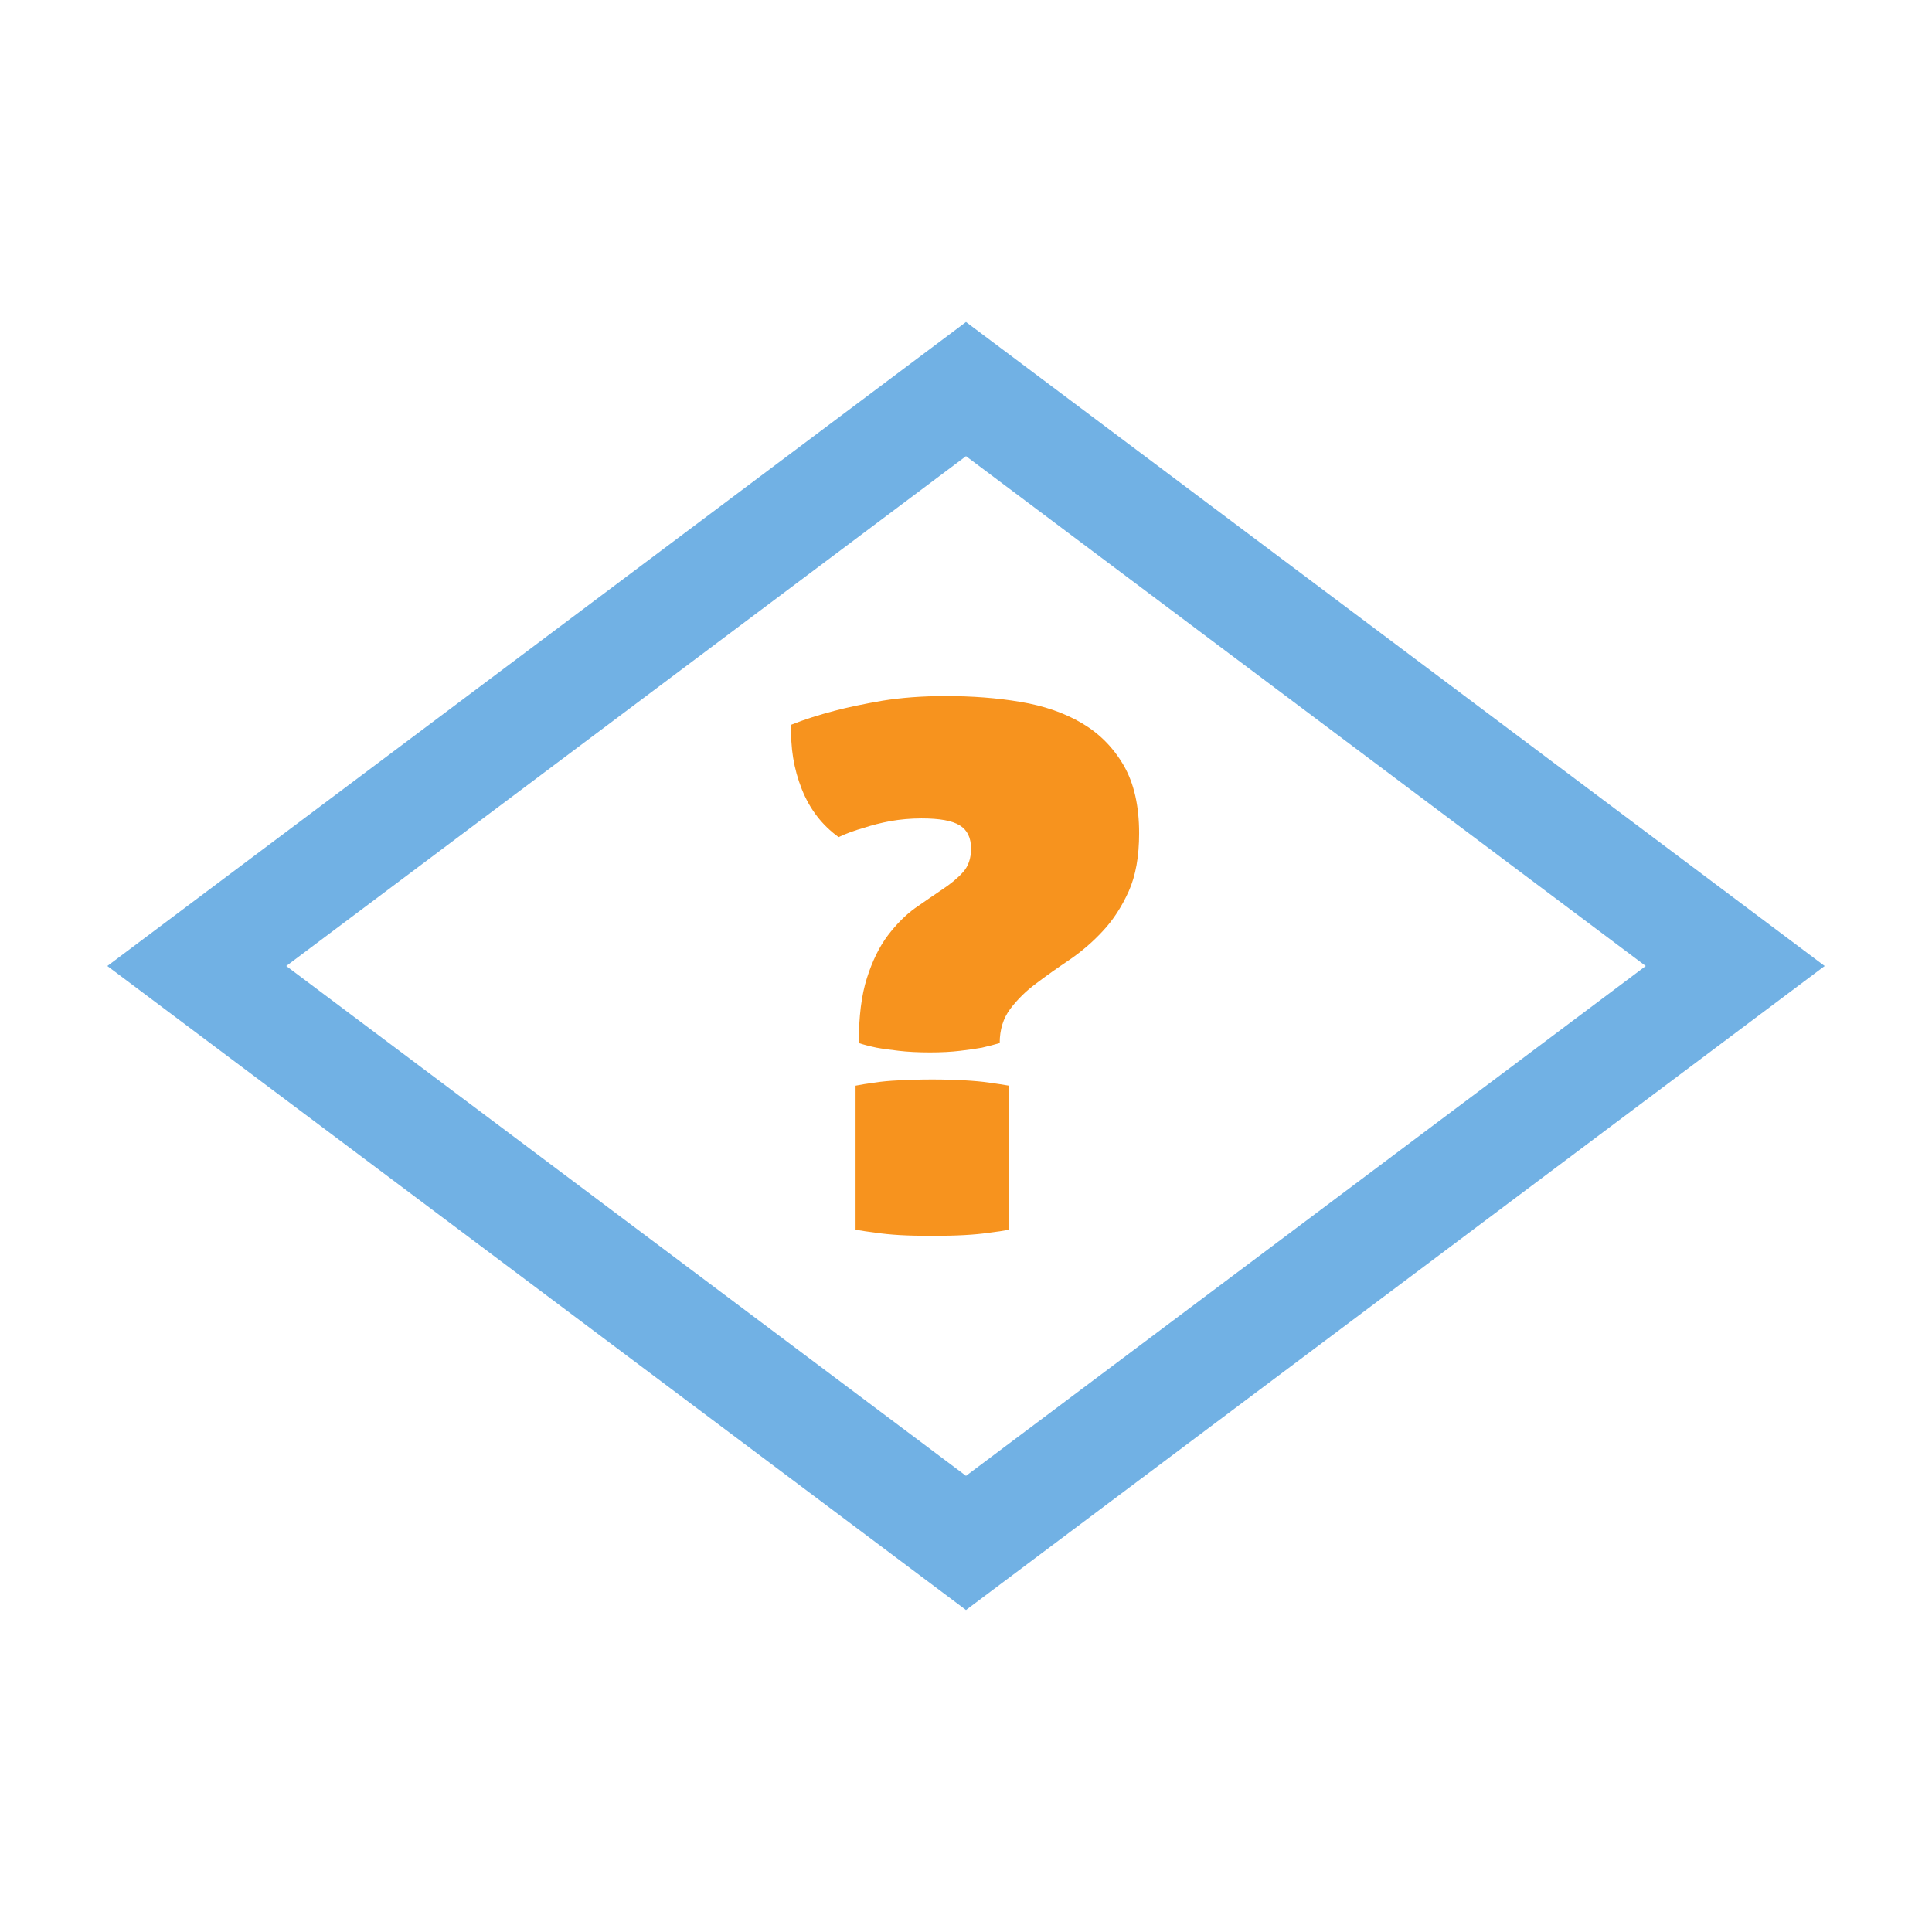
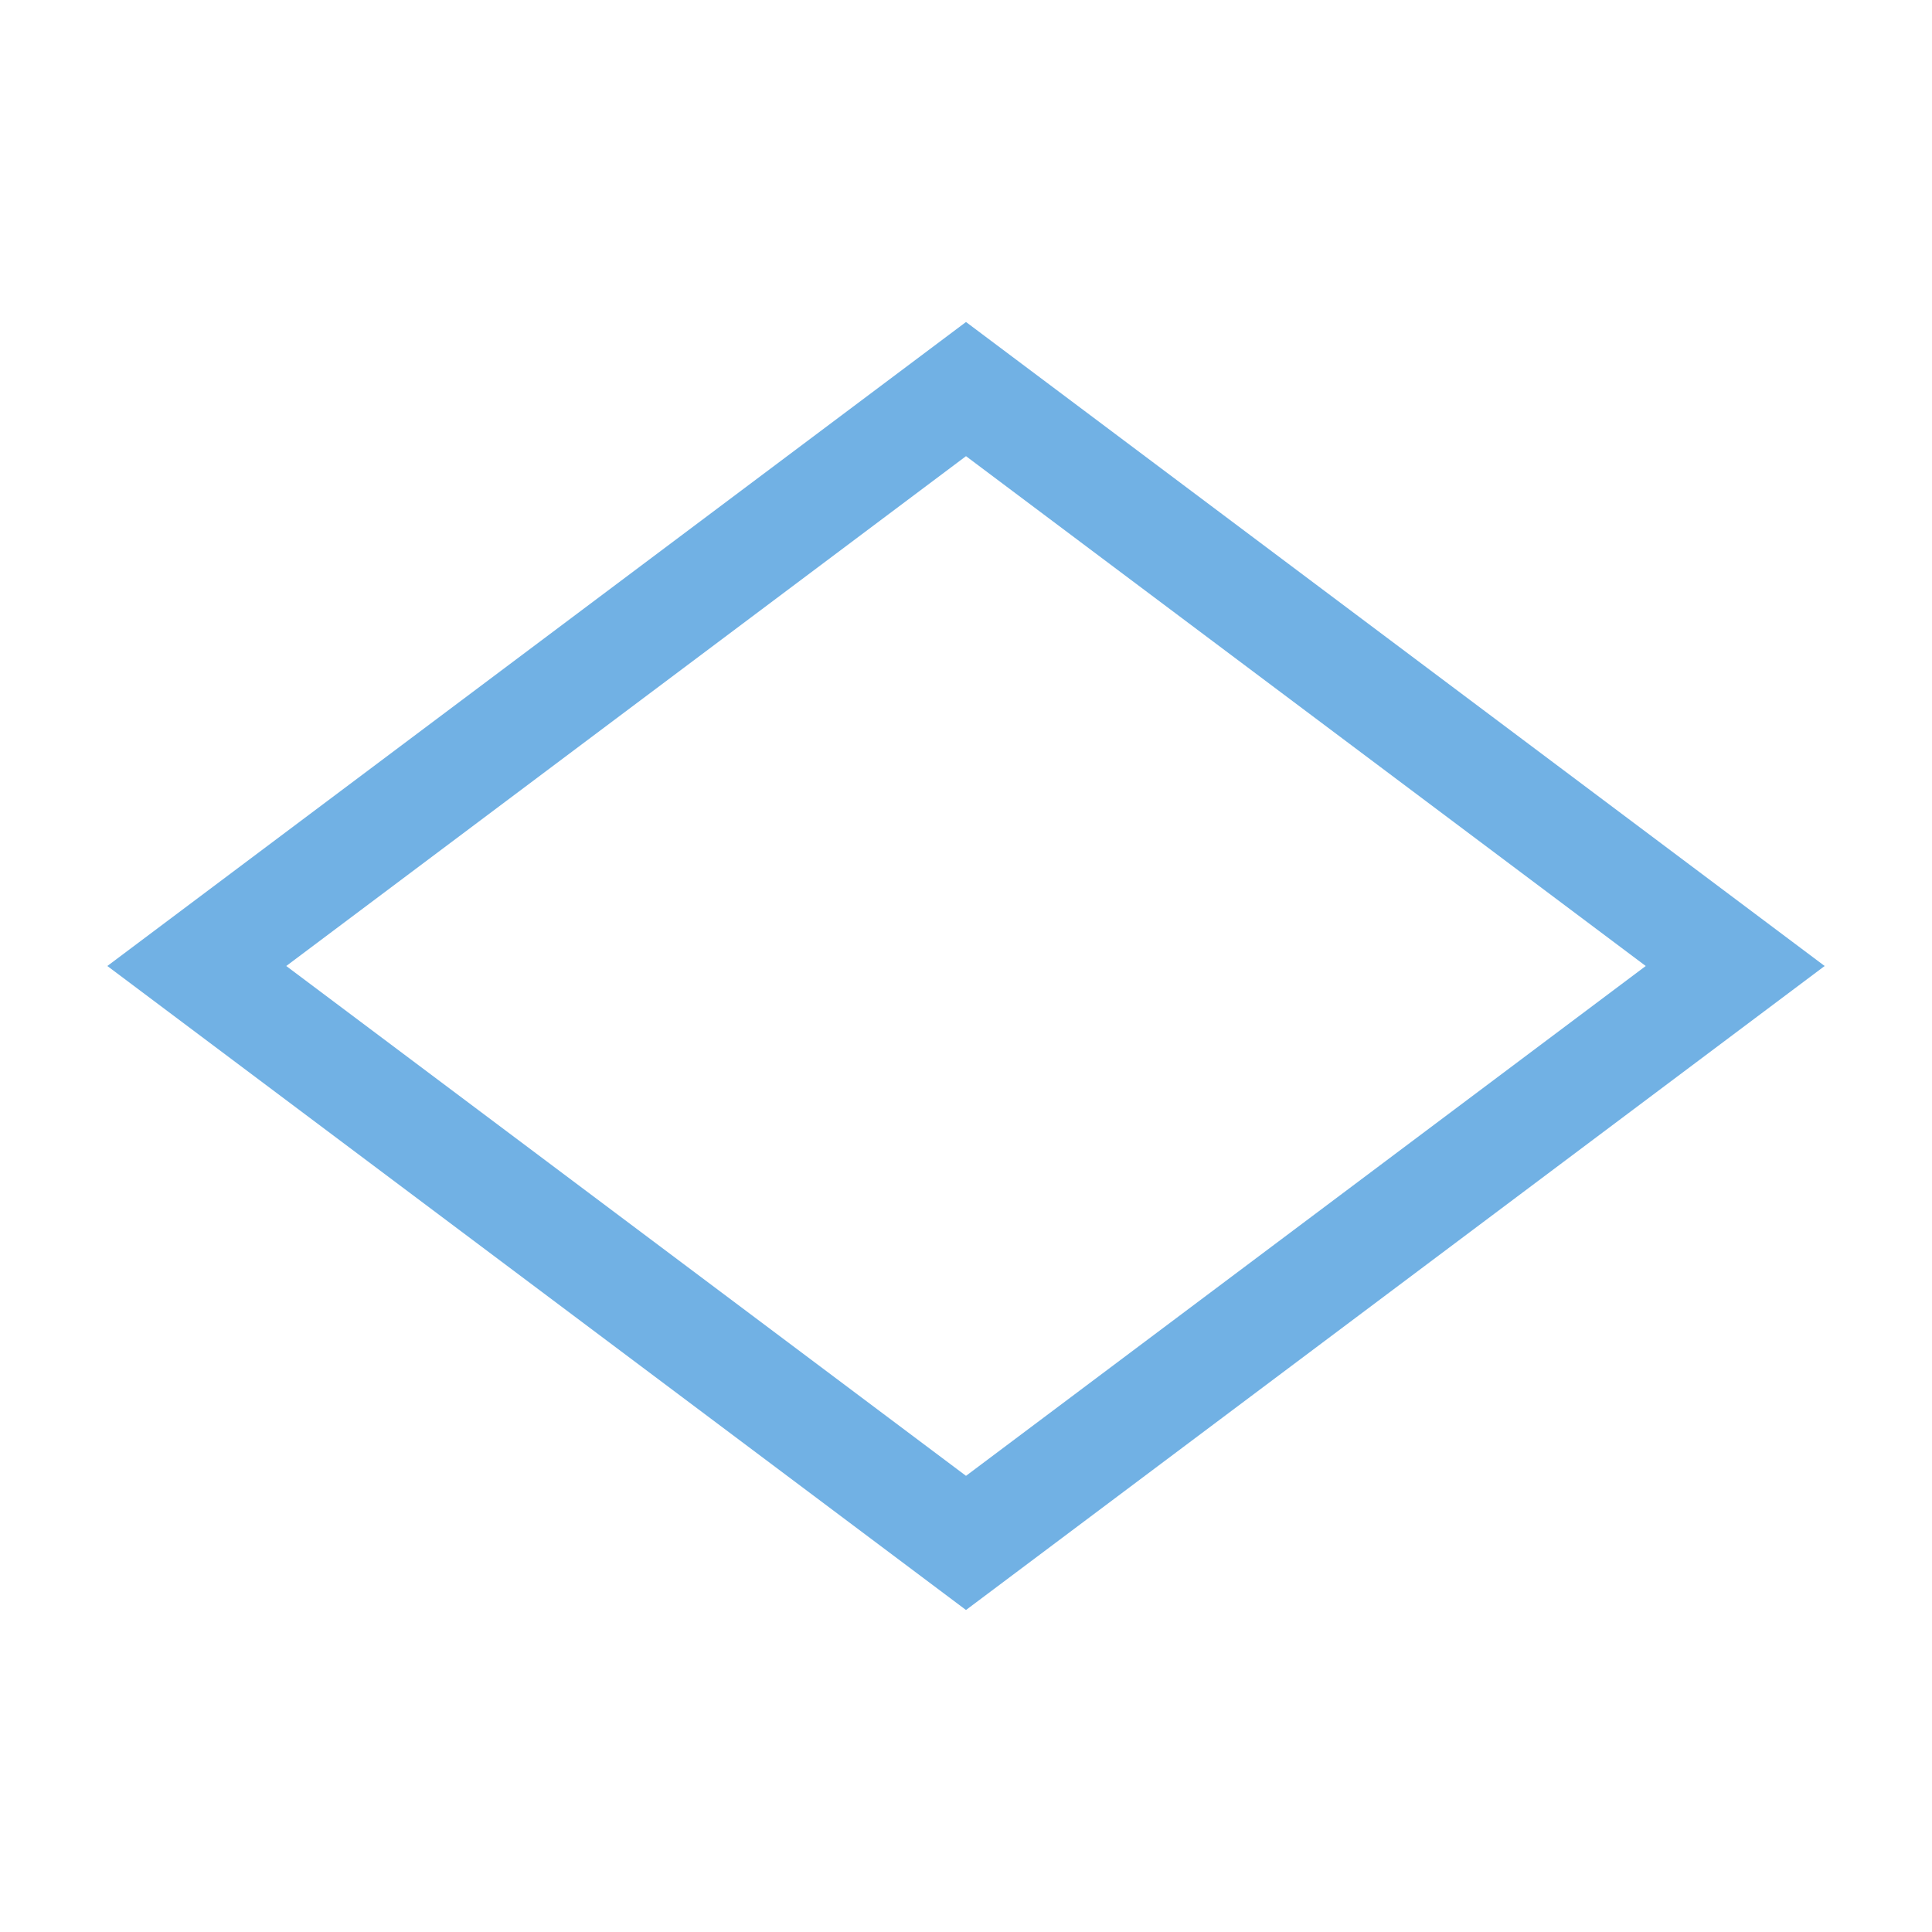
<svg xmlns="http://www.w3.org/2000/svg" version="1.1" id="img" x="0px" y="0px" width="18px" height="18px" viewBox="0 0 18 18" style="enable-background:new 0 0 18 18;" xml:space="preserve">
  <g id="condition.default">
    <path style="fill:#71B1E4;" d="M9,4.25L15.333,9L9,13.75L2.667,9L9,4.25 M9,3L1,9l8,6l8-6L9,3L9,3z" />
    <g>
-       <path style="fill:#F7931E;" d="M10.613,7.763c0,0.216-0.032,0.396-0.097,0.541c-0.065,0.144-0.146,0.269-0.242,0.371    c-0.096,0.104-0.2,0.192-0.311,0.268c-0.11,0.074-0.214,0.147-0.31,0.22C9.557,9.234,9.477,9.314,9.412,9.4    C9.347,9.487,9.314,9.593,9.314,9.718C9.266,9.732,9.21,9.747,9.148,9.761C9.095,9.771,9.028,9.78,8.946,9.79    C8.864,9.8,8.771,9.805,8.665,9.805c-0.11,0-0.208-0.005-0.292-0.015C8.288,9.78,8.22,9.771,8.167,9.761    C8.1,9.747,8.044,9.732,8.001,9.718c0-0.245,0.025-0.447,0.076-0.606c0.05-0.158,0.115-0.291,0.195-0.397    c0.08-0.105,0.164-0.189,0.252-0.253c0.089-0.062,0.173-0.12,0.252-0.173c0.08-0.053,0.145-0.106,0.195-0.162    c0.051-0.056,0.076-0.129,0.076-0.221c0-0.101-0.035-0.173-0.105-0.216c-0.07-0.044-0.188-0.065-0.357-0.065    c-0.101,0-0.197,0.009-0.289,0.025C8.205,7.667,8.124,7.688,8.051,7.712C7.965,7.736,7.885,7.765,7.813,7.799    c-0.154-0.111-0.269-0.26-0.343-0.447c-0.075-0.189-0.107-0.388-0.098-0.6c0.12-0.048,0.255-0.091,0.404-0.13    c0.125-0.033,0.274-0.064,0.447-0.094C8.398,6.5,8.593,6.485,8.809,6.485c0.245,0,0.478,0.017,0.696,0.054    c0.219,0.036,0.41,0.102,0.574,0.198c0.164,0.097,0.293,0.227,0.39,0.394C10.565,7.297,10.613,7.508,10.613,7.763z M9.401,11.457    c-0.053,0.01-0.116,0.02-0.188,0.028c-0.063,0.01-0.139,0.017-0.228,0.022s-0.189,0.007-0.299,0.007    c-0.116,0-0.217-0.002-0.303-0.007c-0.086-0.005-0.161-0.013-0.224-0.022c-0.072-0.009-0.135-0.019-0.188-0.028v-1.342    c0.048-0.01,0.108-0.019,0.18-0.029c0.062-0.01,0.138-0.017,0.228-0.021c0.089-0.005,0.191-0.008,0.307-0.008    c0.11,0,0.21,0.003,0.299,0.008c0.089,0.005,0.165,0.012,0.228,0.021c0.072,0.01,0.134,0.02,0.188,0.029V11.457z" />
-     </g>
+       </g>
  </g>
</svg>